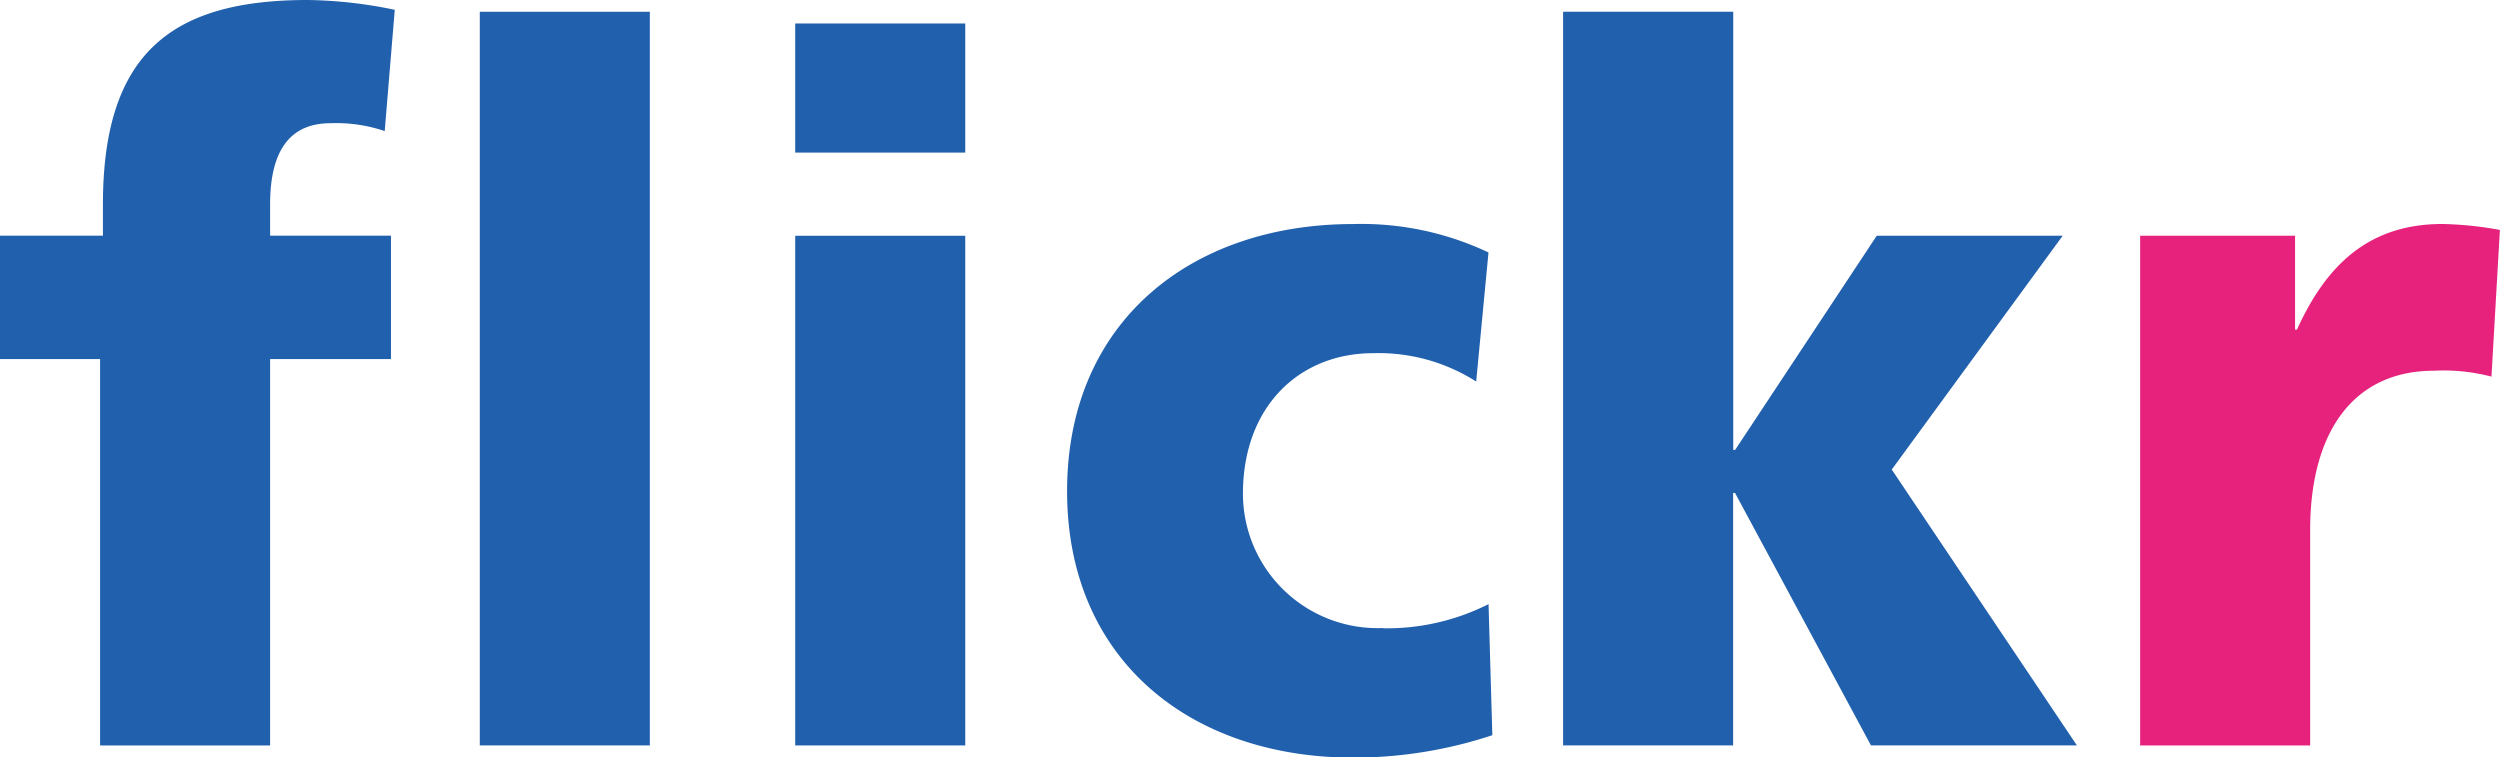
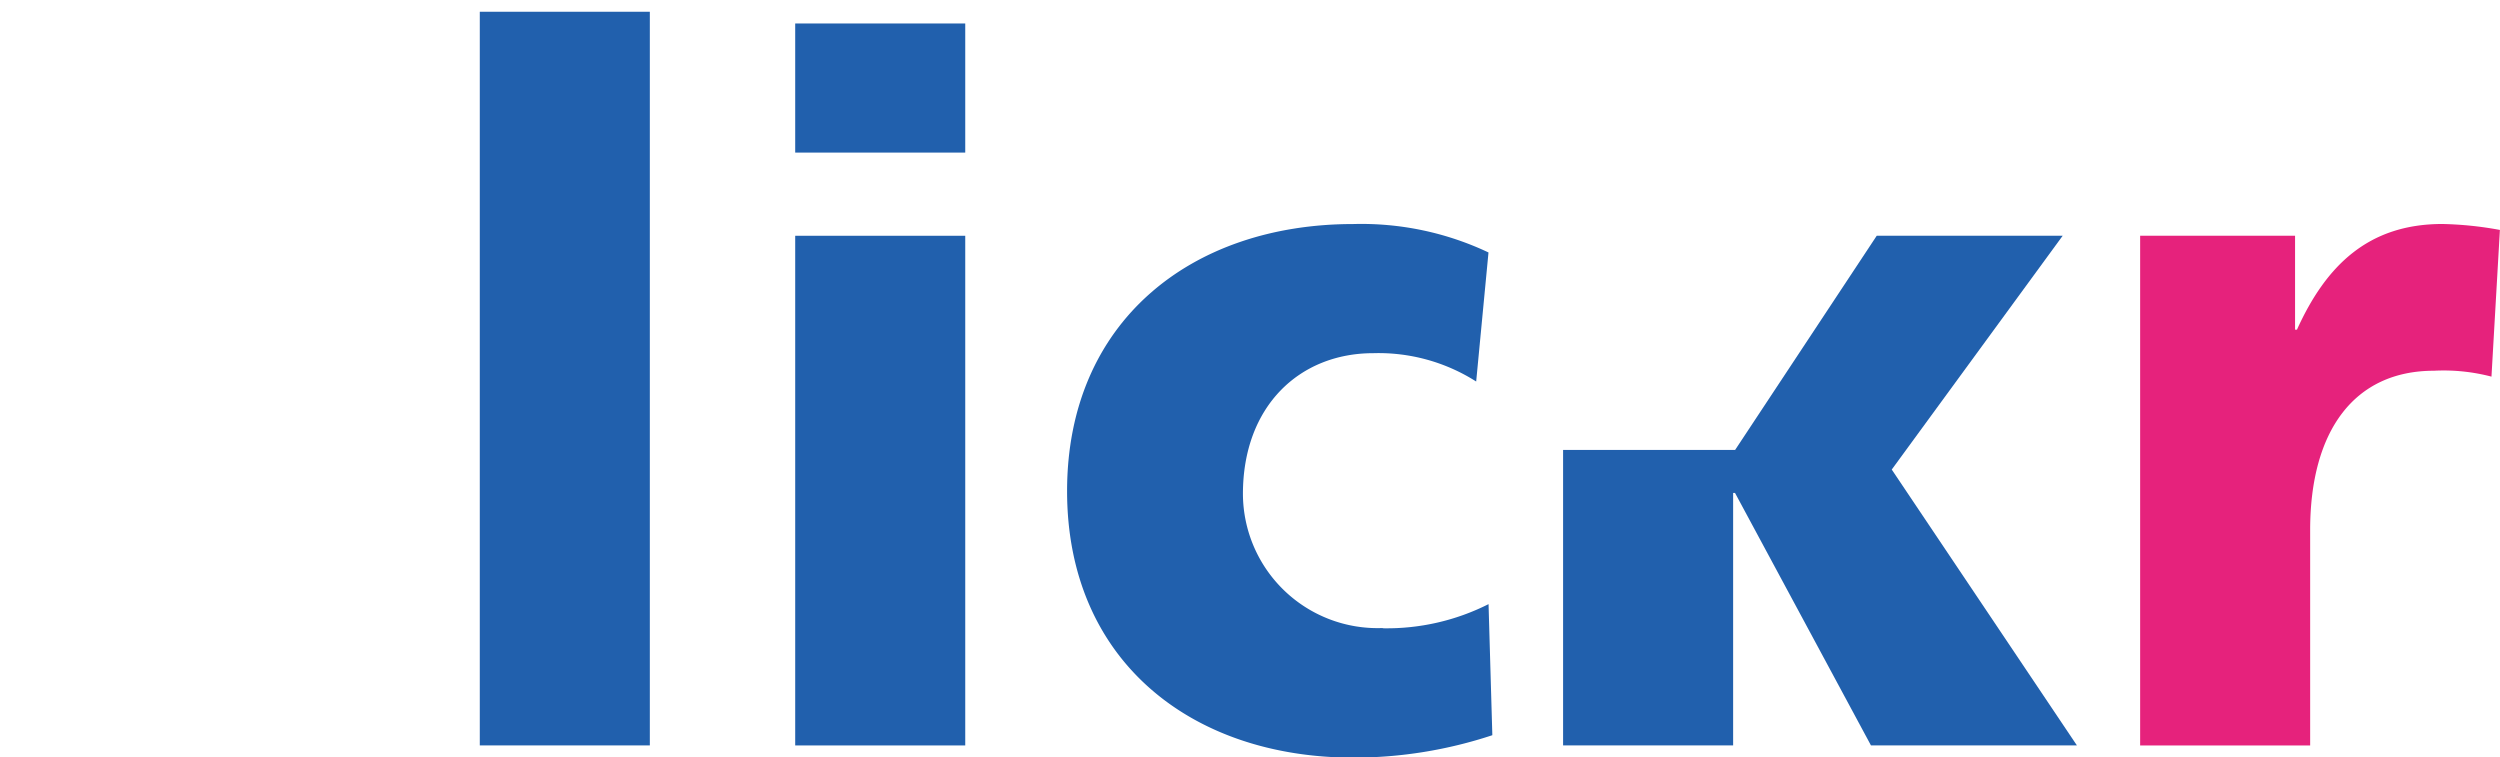
<svg xmlns="http://www.w3.org/2000/svg" id="レイヤー_2" data-name="レイヤー 2" width="89.112" height="27" viewBox="0 0 89.112 27">
  <g id="レイヤー_1" data-name="レイヤー 1" transform="translate(0 0)">
-     <path id="パス_93" data-name="パス 93" d="M11.784,4.392a5.386,5.386,0,0,1,1.929.28L14.071.35a16.017,16.017,0,0,0-3.1-.35C6.128,0,3.669,1.883,3.669,7.288V8.4H0V12.8H3.568V26.571H9.628V12.8h4.308V8.4H9.628V7.288C9.628,5.508,10.233,4.392,11.784,4.392Z" transform="translate(0 0)" fill="#2160ad" />
    <rect id="長方形_48" data-name="長方形 48" width="6.061" height="26.151" transform="translate(17.102 0.419)" fill="#2160ad" />
    <rect id="長方形_49" data-name="長方形 49" width="6.061" height="4.602" transform="translate(28.345 0.837)" fill="#2160ad" />
    <rect id="長方形_50" data-name="長方形 50" width="6.061" height="18.167" transform="translate(28.345 8.404)" fill="#2160ad" />
    <path id="パス_94" data-name="パス 94" d="M169.023,47.522a4.8,4.8,0,0,1-4.983-4.778c0-3.134,2.02-5.019,4.645-5.019a6.485,6.485,0,0,1,3.669,1.01l.439-4.6a10.591,10.591,0,0,0-4.821-1.013c-5.786,0-10.2,3.488-10.2,9.52s4.419,9.5,10.209,9.5a15.776,15.776,0,0,0,4.949-.8l-.135-4.672a8.052,8.052,0,0,1-3.77.861Z" transform="translate(-119.736 -25.136)" fill="#2160ad" />
-     <path id="パス_95" data-name="パス 95" d="M248.928,9.724H242.3l-5.048,7.635h-.067V1.74H231.12V27.891h6.061v-9h.067l4.846,9h7.341l-6.6-9.833Z" transform="translate(-175.404 -1.321)" fill="#2160ad" />
+     <path id="パス_95" data-name="パス 95" d="M248.928,9.724H242.3l-5.048,7.635h-.067H231.12V27.891h6.061v-9h.067l4.846,9h7.341l-6.6-9.833Z" transform="translate(-175.404 -1.321)" fill="#2160ad" />
    <path id="パス_96" data-name="パス 96" d="M327.213,33.12c-2.625,0-4.142,1.466-5.183,3.766h-.068V33.539H316.44V51.707H322.5V44.033c0-3.556,1.584-5.682,4.412-5.682a6.723,6.723,0,0,1,2.051.21l.3-5.229a12.564,12.564,0,0,0-2.054-.212Z" transform="translate(-240.155 -25.136)" fill="#e6227c" />
  </g>
</svg>